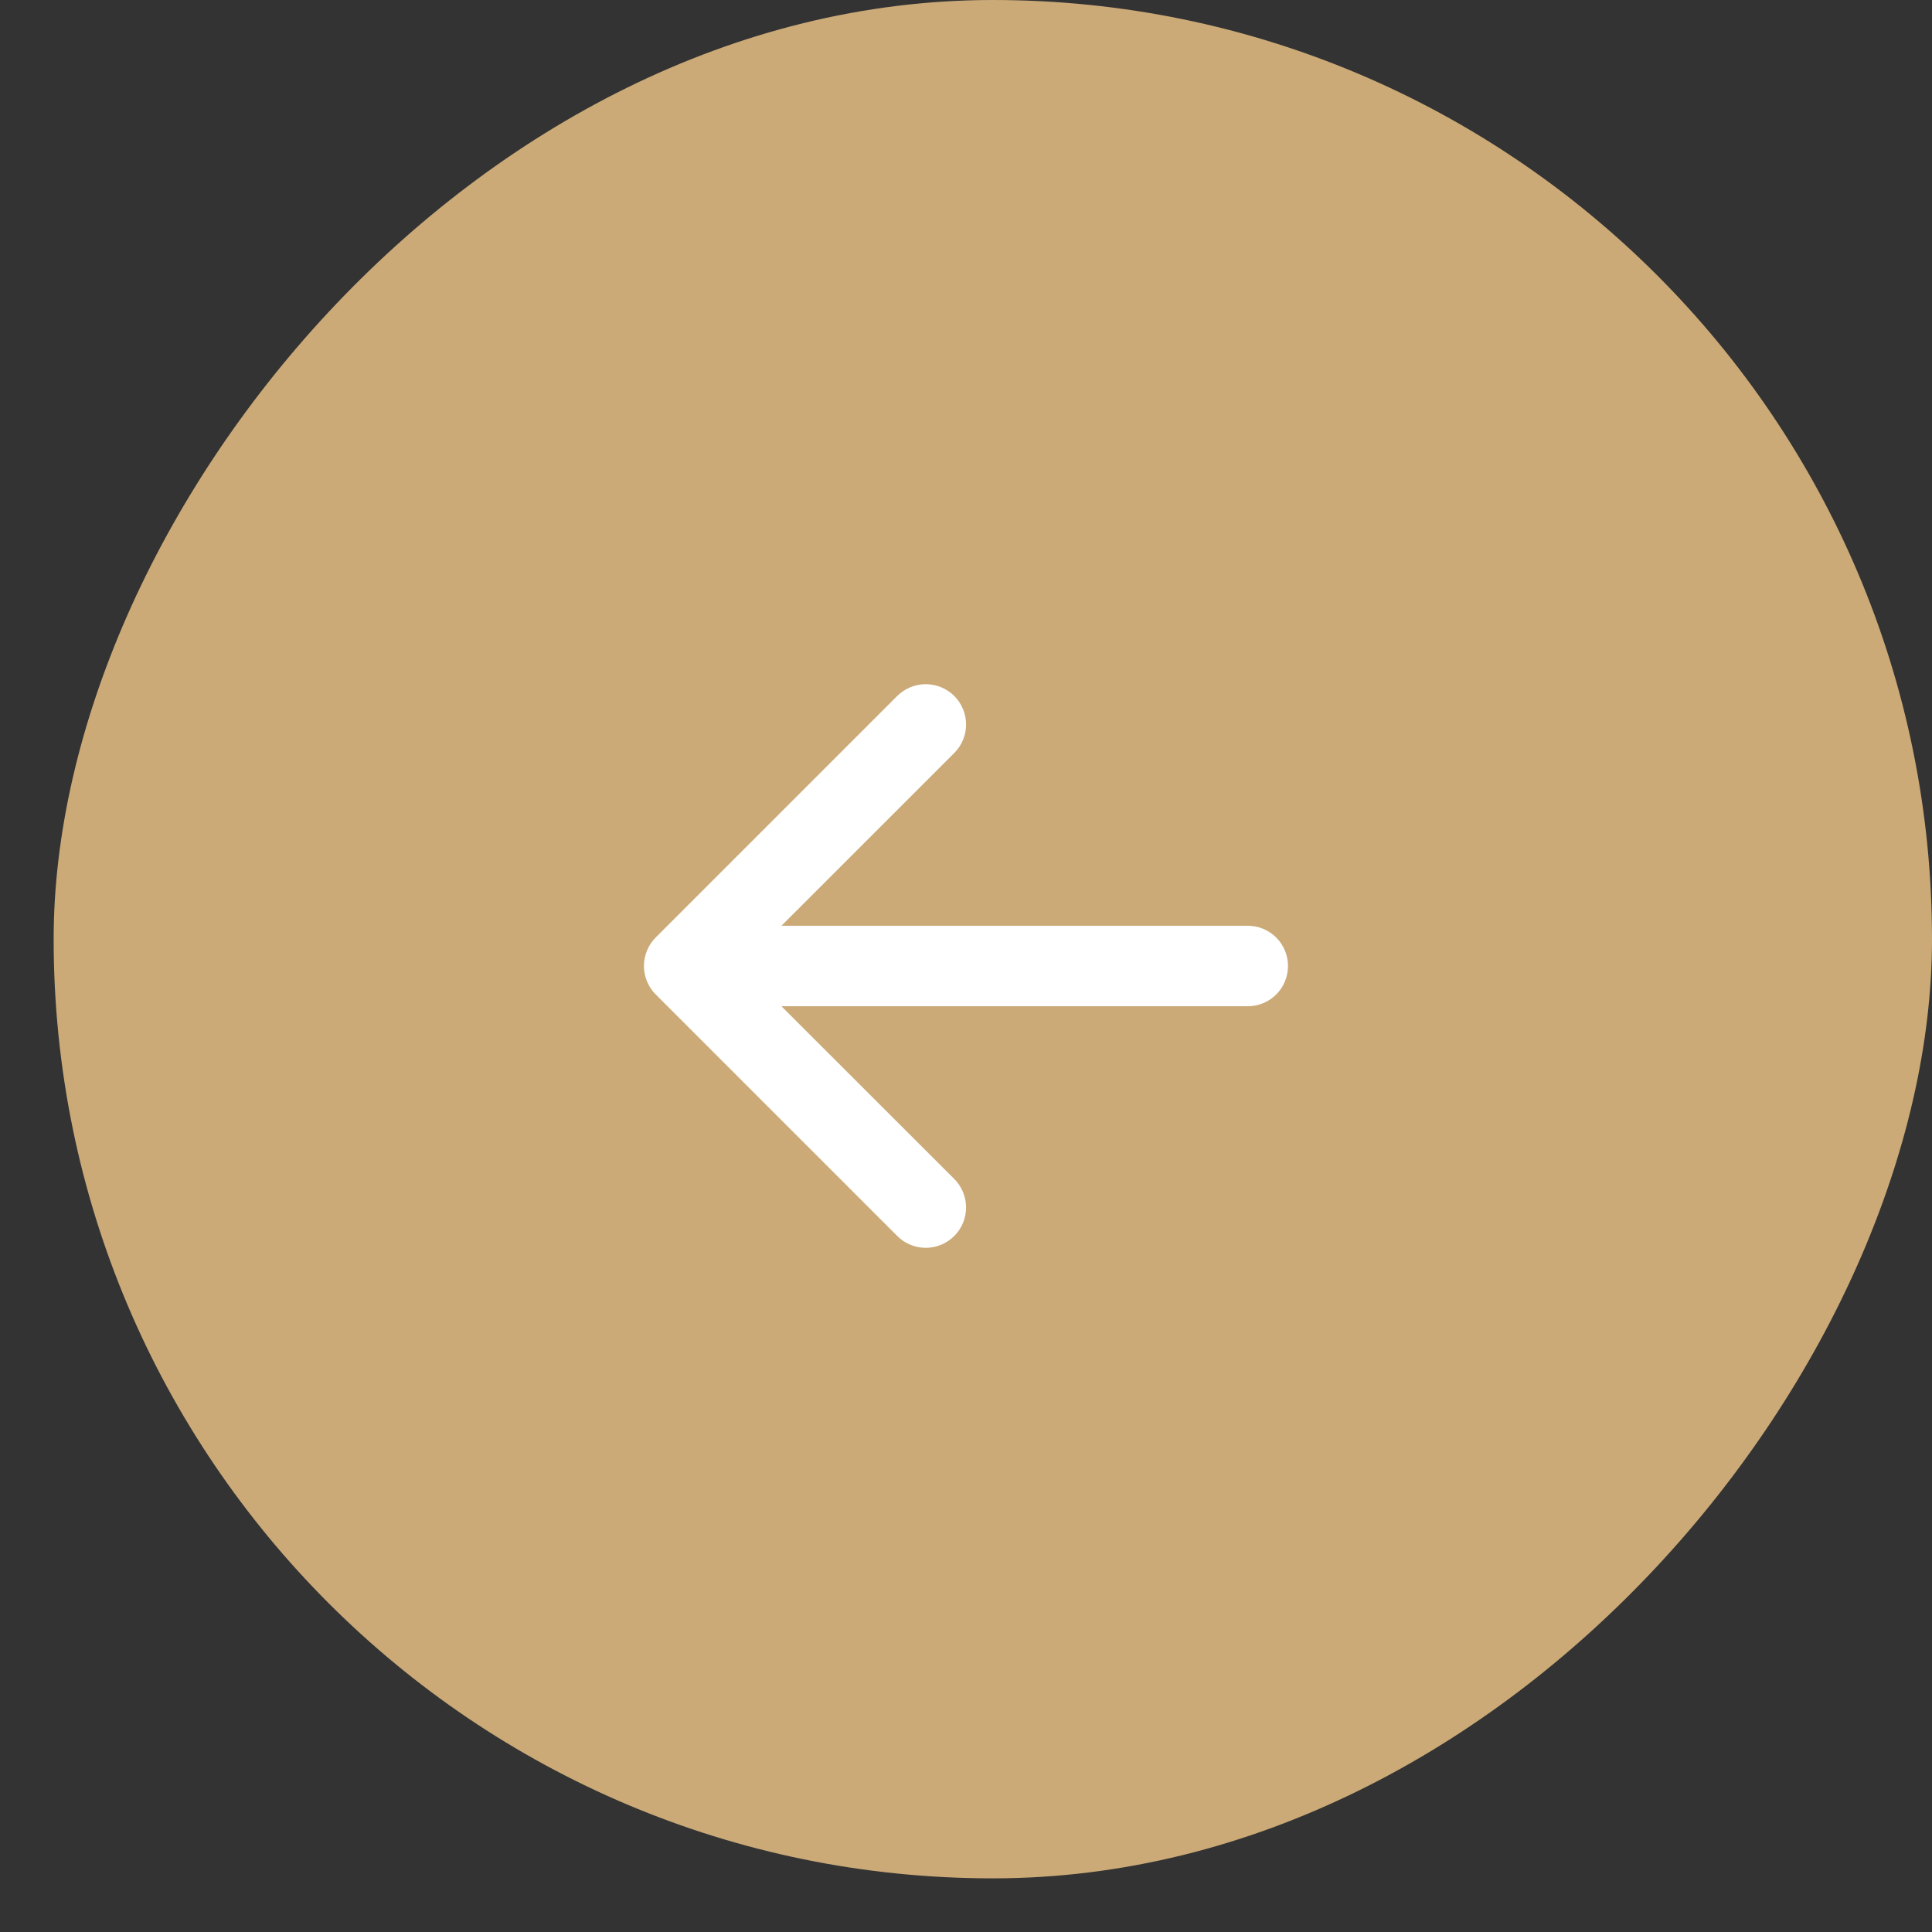
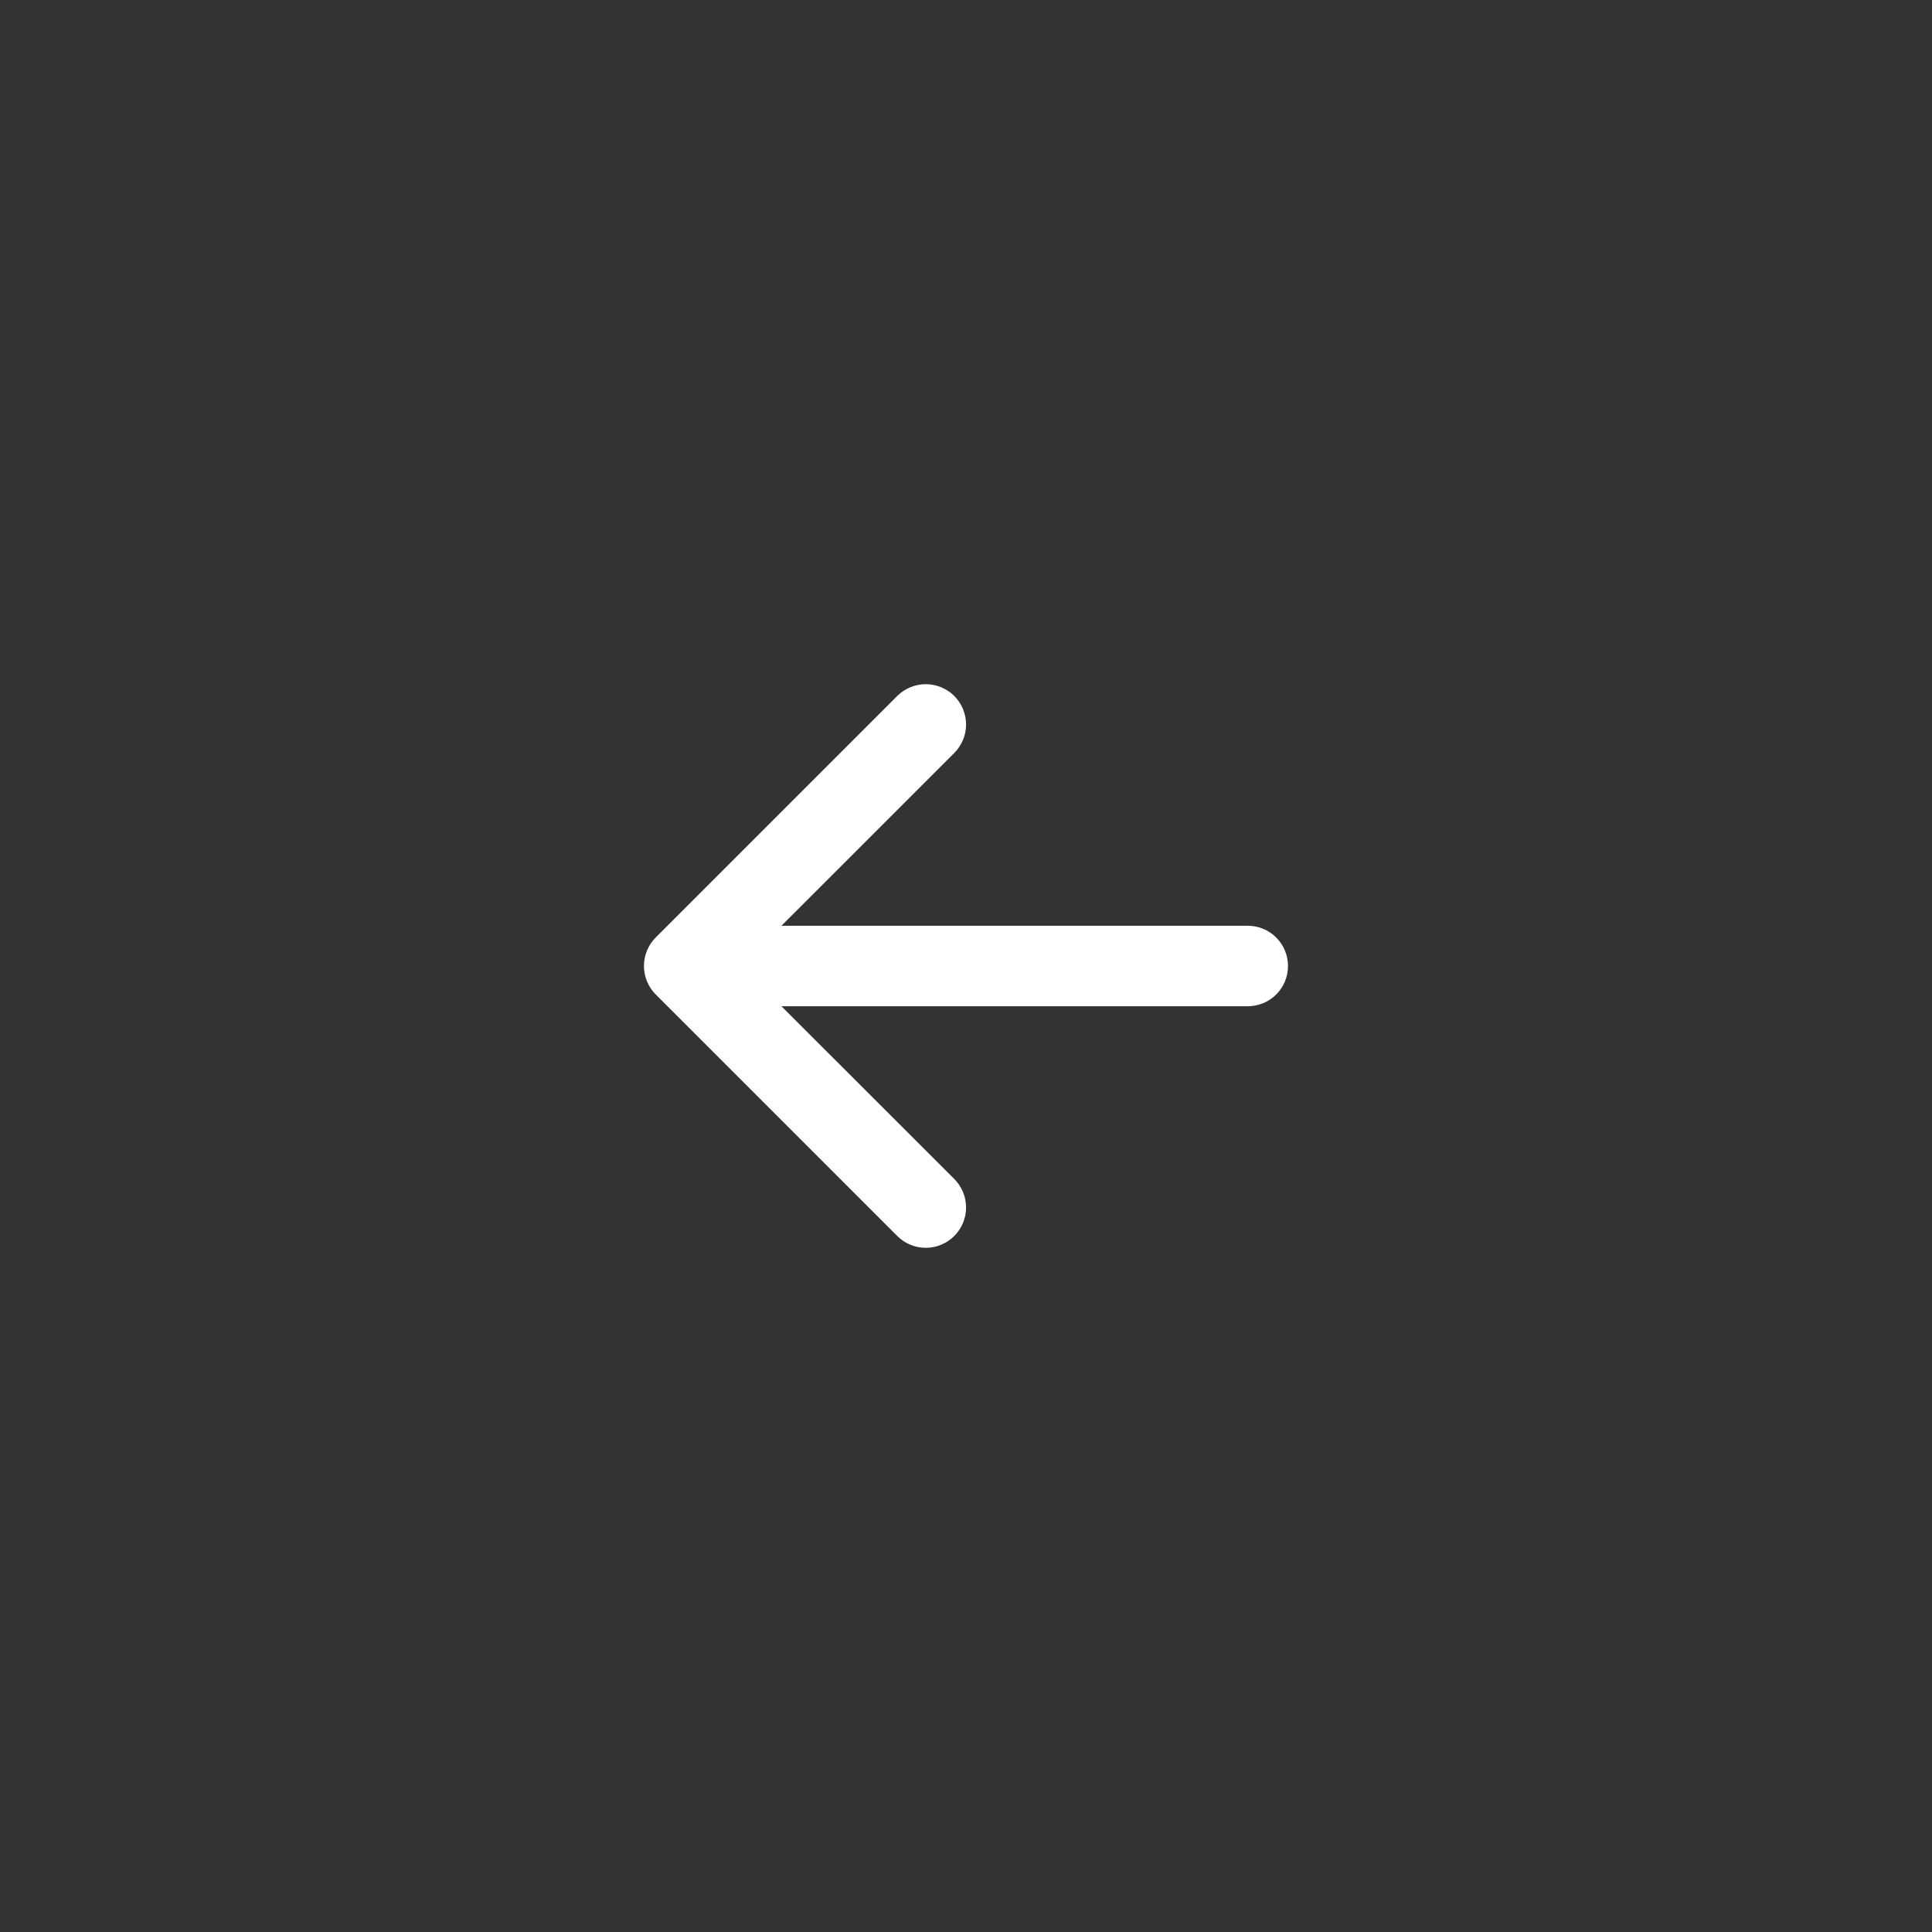
<svg xmlns="http://www.w3.org/2000/svg" width="30" height="30" viewBox="0 0 30 30" fill="none">
  <rect x="0" y="0" width="30" height="30" fill="#333333" stroke="none" />
-   <rect width="29.167" height="29.167" rx="14.583" transform="matrix(-1 0 0 1 30 0)" fill="#CBAA77" />
  <path fill-rule="evenodd" clip-rule="evenodd" d="M20 15C20 14.834 19.934 14.675 19.817 14.558C19.7 14.441 19.541 14.375 19.375 14.375H12.134L14.818 11.692C14.935 11.575 15.001 11.416 15.001 11.25C15.001 11.084 14.935 10.925 14.818 10.807C14.7 10.69 14.541 10.624 14.375 10.624C14.209 10.624 14.05 10.69 13.932 10.807L10.182 14.557C10.124 14.615 10.078 14.684 10.047 14.76C10.015 14.836 9.999 14.918 9.999 15C9.999 15.082 10.015 15.163 10.047 15.239C10.078 15.315 10.124 15.384 10.182 15.442L13.932 19.192C14.05 19.31 14.209 19.376 14.375 19.376C14.541 19.376 14.7 19.31 14.818 19.192C14.935 19.075 15.001 18.916 15.001 18.75C15.001 18.584 14.935 18.425 14.818 18.307L12.134 15.625H19.375C19.541 15.625 19.7 15.559 19.817 15.442C19.934 15.325 20 15.166 20 15Z" fill="white" />
</svg>